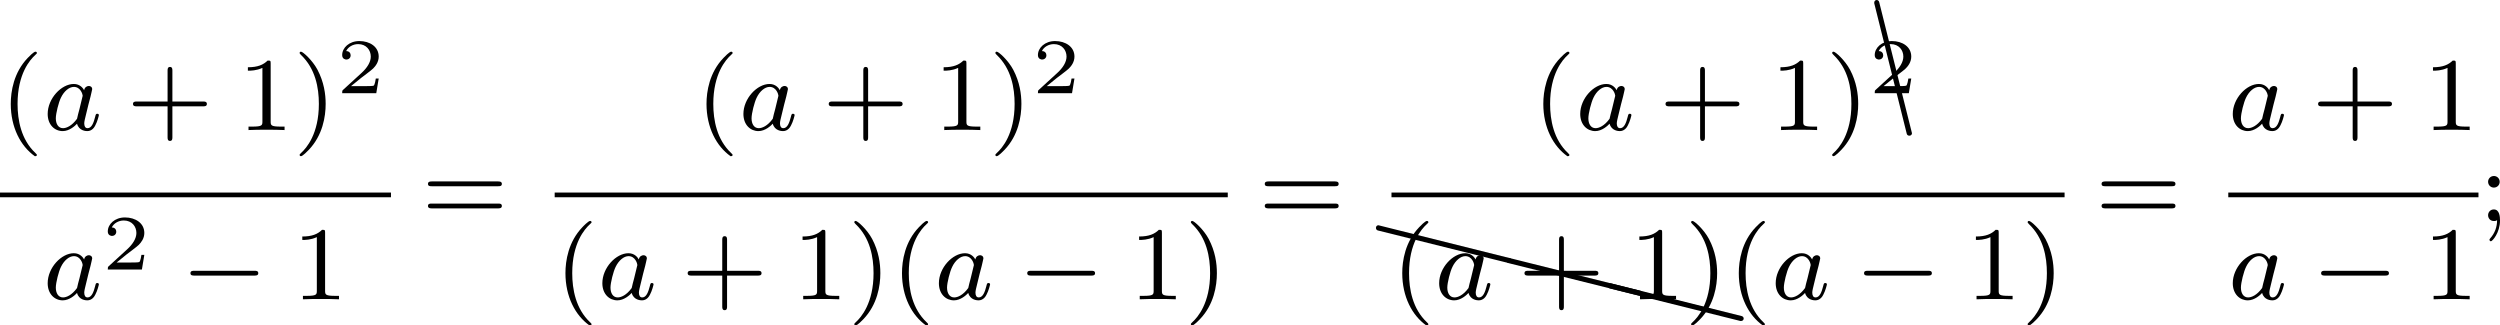
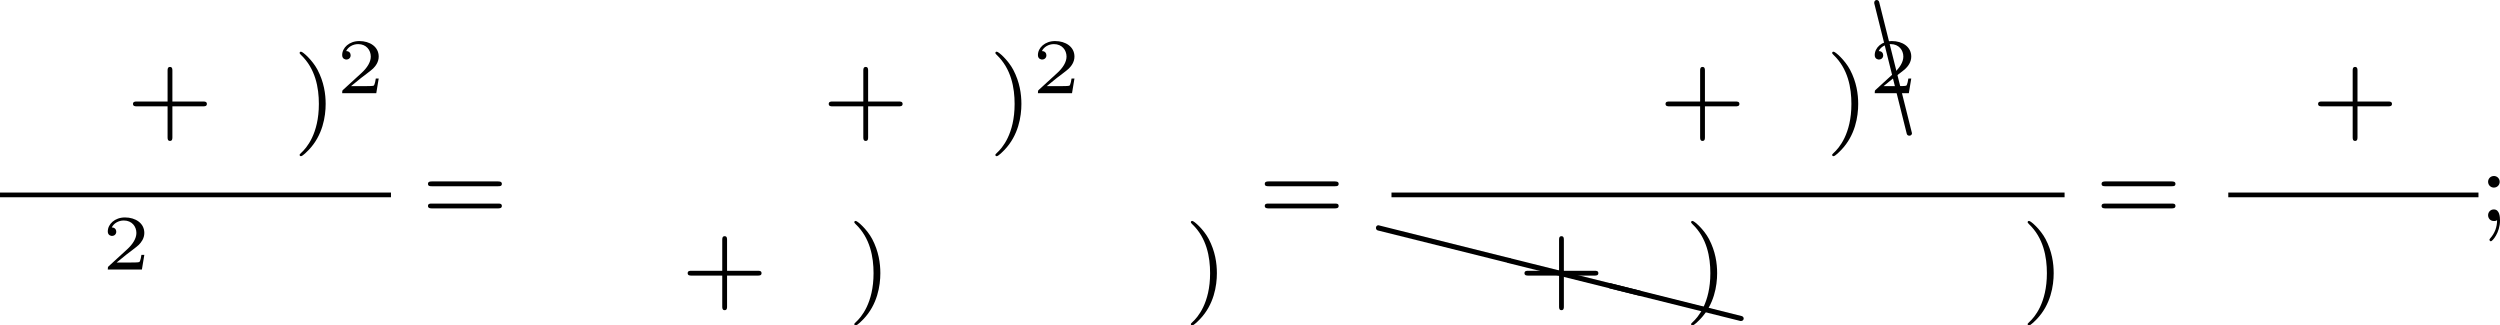
<svg xmlns="http://www.w3.org/2000/svg" xmlns:xlink="http://www.w3.org/1999/xlink" version="1.1" width="381.36pt" height="49.643pt" viewBox="8.035 -11.087 381.36 49.643">
  <defs>
    <path id="g5-67" d="M.189-10.002C.169-10.092 .09-10.162 0-10.162C-.11-10.162-.189-10.072-.189-9.963V-9.913L2.291 .04C2.311 .13 2.391 .189 2.491 .189C2.6 .189 2.69 .11 2.69 0C2.69-.01 2.68-.03 2.68-.04L.189-10.002Z" />
    <path id="g5-88" d="M.04-2.68C.03-2.68 .01-2.69 0-2.69C-.11-2.69-.189-2.6-.189-2.491C-.189-2.391-.13-2.311-.04-2.291L9.913 .189H9.963C10.072 .189 10.162 .11 10.162 0C10.162-.09 10.092-.169 10.002-.189L.04-2.68Z" />
-     <path id="g0-0" d="M5.571-1.809C5.699-1.809 5.874-1.809 5.874-1.993S5.699-2.176 5.571-2.176H1.004C.877-2.176 .701-2.176 .701-1.993S.877-1.809 1.004-1.809H5.571Z" />
    <path id="g2-50" d="M3.216-1.118H2.995C2.983-1.034 2.923-.64 2.833-.574C2.792-.538 2.307-.538 2.224-.538H1.106L1.871-1.16C2.074-1.321 2.606-1.704 2.792-1.883C2.971-2.062 3.216-2.367 3.216-2.792C3.216-3.539 2.54-3.975 1.739-3.975C.968-3.975 .43-3.467 .43-2.905C.43-2.6 .687-2.564 .753-2.564C.903-2.564 1.076-2.672 1.076-2.887C1.076-3.019 .998-3.21 .735-3.21C.873-3.515 1.237-3.742 1.65-3.742C2.277-3.742 2.612-3.276 2.612-2.792C2.612-2.367 2.331-1.931 1.913-1.548L.496-.251C.436-.191 .43-.185 .43 0H3.031L3.216-1.118Z" />
-     <path id="g4-40" d="M2.654 1.993C2.718 1.993 2.813 1.993 2.813 1.897C2.813 1.865 2.805 1.857 2.702 1.753C1.61 .725 1.339-.757 1.339-1.993C1.339-4.288 2.287-5.364 2.694-5.731C2.805-5.834 2.813-5.842 2.813-5.882S2.782-5.978 2.702-5.978C2.574-5.978 2.176-5.571 2.112-5.499C1.044-4.384 .821-2.949 .821-1.993C.821-.207 1.57 1.227 2.654 1.993Z" />
    <path id="g4-41" d="M2.463-1.993C2.463-2.75 2.335-3.658 1.841-4.599C1.451-5.332 .725-5.978 .582-5.978C.502-5.978 .478-5.922 .478-5.882C.478-5.85 .478-5.834 .574-5.738C1.69-4.678 1.945-3.22 1.945-1.993C1.945 .295 .996 1.379 .59 1.745C.486 1.849 .478 1.857 .478 1.897S.502 1.993 .582 1.993C.709 1.993 1.108 1.586 1.172 1.514C2.24 .399 2.463-1.036 2.463-1.993Z" />
    <path id="g4-43" d="M3.475-1.809H5.818C5.93-1.809 6.105-1.809 6.105-1.993S5.93-2.176 5.818-2.176H3.475V-4.527C3.475-4.639 3.475-4.814 3.292-4.814S3.108-4.639 3.108-4.527V-2.176H.757C.646-2.176 .47-2.176 .47-1.993S.646-1.809 .757-1.809H3.108V.542C3.108 .654 3.108 .829 3.292 .829S3.475 .654 3.475 .542V-1.809Z" />
-     <path id="g4-49" d="M2.503-5.077C2.503-5.292 2.487-5.3 2.271-5.3C1.945-4.981 1.522-4.79 .765-4.79V-4.527C.98-4.527 1.411-4.527 1.873-4.742V-.654C1.873-.359 1.849-.263 1.092-.263H.813V0C1.14-.024 1.825-.024 2.184-.024S3.236-.024 3.563 0V-.263H3.284C2.527-.263 2.503-.359 2.503-.654V-5.077Z" />
    <path id="g4-59" d="M1.618-2.989C1.618-3.26 1.403-3.435 1.18-3.435C.909-3.435 .733-3.22 .733-2.997C.733-2.726 .948-2.55 1.172-2.55C1.443-2.55 1.618-2.766 1.618-2.989ZM1.419-.064C1.419 .454 1.251 .917 .901 1.315C.853 1.379 .837 1.387 .837 1.427C.837 1.498 .909 1.546 .948 1.546C1.052 1.546 1.642 .901 1.642-.048C1.642-.311 1.61-.885 1.172-.885C.909-.885 .733-.677 .733-.446C.733-.207 .901 0 1.18 0C1.315 0 1.363-.024 1.419-.064Z" />
    <path id="g4-61" d="M5.826-2.654C5.946-2.654 6.105-2.654 6.105-2.837S5.914-3.021 5.794-3.021H.781C.662-3.021 .47-3.021 .47-2.837S.63-2.654 .749-2.654H5.826ZM5.794-.964C5.914-.964 6.105-.964 6.105-1.148S5.946-1.331 5.826-1.331H.749C.63-1.331 .47-1.331 .47-1.148S.662-.964 .781-.964H5.794Z" />
-     <path id="g1-97" d="M3.124-3.037C3.053-3.172 2.821-3.515 2.335-3.515C1.387-3.515 .343-2.407 .343-1.227C.343-.399 .877 .08 1.49 .08C2 .08 2.439-.327 2.582-.486C2.726 .064 3.268 .08 3.363 .08C3.73 .08 3.913-.223 3.977-.359C4.136-.646 4.248-1.108 4.248-1.14C4.248-1.188 4.216-1.243 4.121-1.243S4.009-1.196 3.961-.996C3.85-.558 3.698-.143 3.387-.143C3.204-.143 3.132-.295 3.132-.518C3.132-.654 3.204-.925 3.252-1.124S3.419-1.801 3.451-1.945L3.61-2.55C3.65-2.742 3.738-3.076 3.738-3.116C3.738-3.3 3.587-3.363 3.483-3.363C3.363-3.363 3.164-3.284 3.124-3.037ZM2.582-.861C2.184-.311 1.769-.143 1.514-.143C1.148-.143 .964-.478 .964-.893C.964-1.267 1.18-2.12 1.355-2.471C1.586-2.957 1.977-3.292 2.343-3.292C2.861-3.292 3.013-2.71 3.013-2.614C3.013-2.582 2.813-1.801 2.766-1.594C2.662-1.219 2.662-1.203 2.582-.861Z" />
  </defs>
  <g id="page1" transform="matrix(2 0 0 2 0 0)">
    <use x="4.018" y="4.376" xlink:href="#g4-40" />
    <use x="7.311" y="4.376" xlink:href="#g1-97" />
    <use x="13.691" y="4.376" xlink:href="#g4-43" />
    <use x="22.159" y="4.376" xlink:href="#g4-49" />
    <use x="26.393" y="4.376" xlink:href="#g4-41" />
    <use x="29.686" y="1.563" xlink:href="#g2-50" />
    <rect x="4.018" y="9.143" height=".359" width="29.82" />
    <use x="7.311" y="17.285" xlink:href="#g1-97" />
    <use x="11.809" y="15.016" xlink:href="#g2-50" />
    <use x="17.842" y="17.285" xlink:href="#g0-0" />
    <use x="26.31" y="17.285" xlink:href="#g4-49" />
    <use x="36.19" y="11.315" xlink:href="#g4-61" />
    <use x="57.083" y="4.376" xlink:href="#g4-40" />
    <use x="60.376" y="4.376" xlink:href="#g1-97" />
    <use x="66.756" y="4.376" xlink:href="#g4-43" />
    <use x="75.225" y="4.376" xlink:href="#g4-49" />
    <use x="79.459" y="4.376" xlink:href="#g4-41" />
    <use x="82.752" y="1.563" xlink:href="#g2-50" />
-     <rect x="46.324" y="9.143" height=".359" width="51.338" />
    <use x="46.324" y="17.285" xlink:href="#g4-40" />
    <use x="49.617" y="17.285" xlink:href="#g1-97" />
    <use x="55.997" y="17.285" xlink:href="#g4-43" />
    <use x="64.466" y="17.285" xlink:href="#g4-49" />
    <use x="68.7" y="17.285" xlink:href="#g4-41" />
    <use x="71.993" y="17.285" xlink:href="#g4-40" />
    <use x="75.286" y="17.285" xlink:href="#g1-97" />
    <use x="81.666" y="17.285" xlink:href="#g0-0" />
    <use x="90.135" y="17.285" xlink:href="#g4-49" />
    <use x="94.369" y="17.285" xlink:href="#g4-41" />
    <use x="100.014" y="11.315" xlink:href="#g4-61" />
    <use x="120.908" y="4.376" xlink:href="#g4-40" />
    <use x="124.201" y="4.376" xlink:href="#g1-97" />
    <use x="130.581" y="4.376" xlink:href="#g4-43" />
    <use x="139.049" y="4.376" xlink:href="#g4-49" />
    <use x="143.283" y="4.376" xlink:href="#g4-41" />
    <use x="147.158" y="4.618" xlink:href="#g5-67" />
    <use x="146.577" y="1.563" xlink:href="#g2-50" />
    <rect x="110.149" y="9.143" height=".359" width="51.338" />
    <use x="109.152" y="14.326" xlink:href="#g5-88" />
    <use x="119.115" y="16.817" xlink:href="#g5-88" />
    <use x="126.851" y="18.75" xlink:href="#g5-88" />
    <use x="110.149" y="17.285" xlink:href="#g4-40" />
    <use x="113.442" y="17.285" xlink:href="#g1-97" />
    <use x="119.822" y="17.285" xlink:href="#g4-43" />
    <use x="128.29" y="17.285" xlink:href="#g4-49" />
    <use x="132.524" y="17.285" xlink:href="#g4-41" />
    <use x="135.818" y="17.285" xlink:href="#g4-40" />
    <use x="139.111" y="17.285" xlink:href="#g1-97" />
    <use x="145.491" y="17.285" xlink:href="#g0-0" />
    <use x="153.959" y="17.285" xlink:href="#g4-49" />
    <use x="158.193" y="17.285" xlink:href="#g4-41" />
    <use x="163.839" y="11.315" xlink:href="#g4-61" />
    <use x="173.973" y="4.376" xlink:href="#g1-97" />
    <use x="180.353" y="4.376" xlink:href="#g4-43" />
    <use x="188.821" y="4.376" xlink:href="#g4-49" />
    <rect x="173.973" y="9.143" height=".359" width="19.082" />
    <use x="173.973" y="17.285" xlink:href="#g1-97" />
    <use x="180.353" y="17.285" xlink:href="#g0-0" />
    <use x="188.821" y="17.285" xlink:href="#g4-49" />
    <use x="193.056" y="11.315" xlink:href="#g4-59" />
  </g>
</svg>